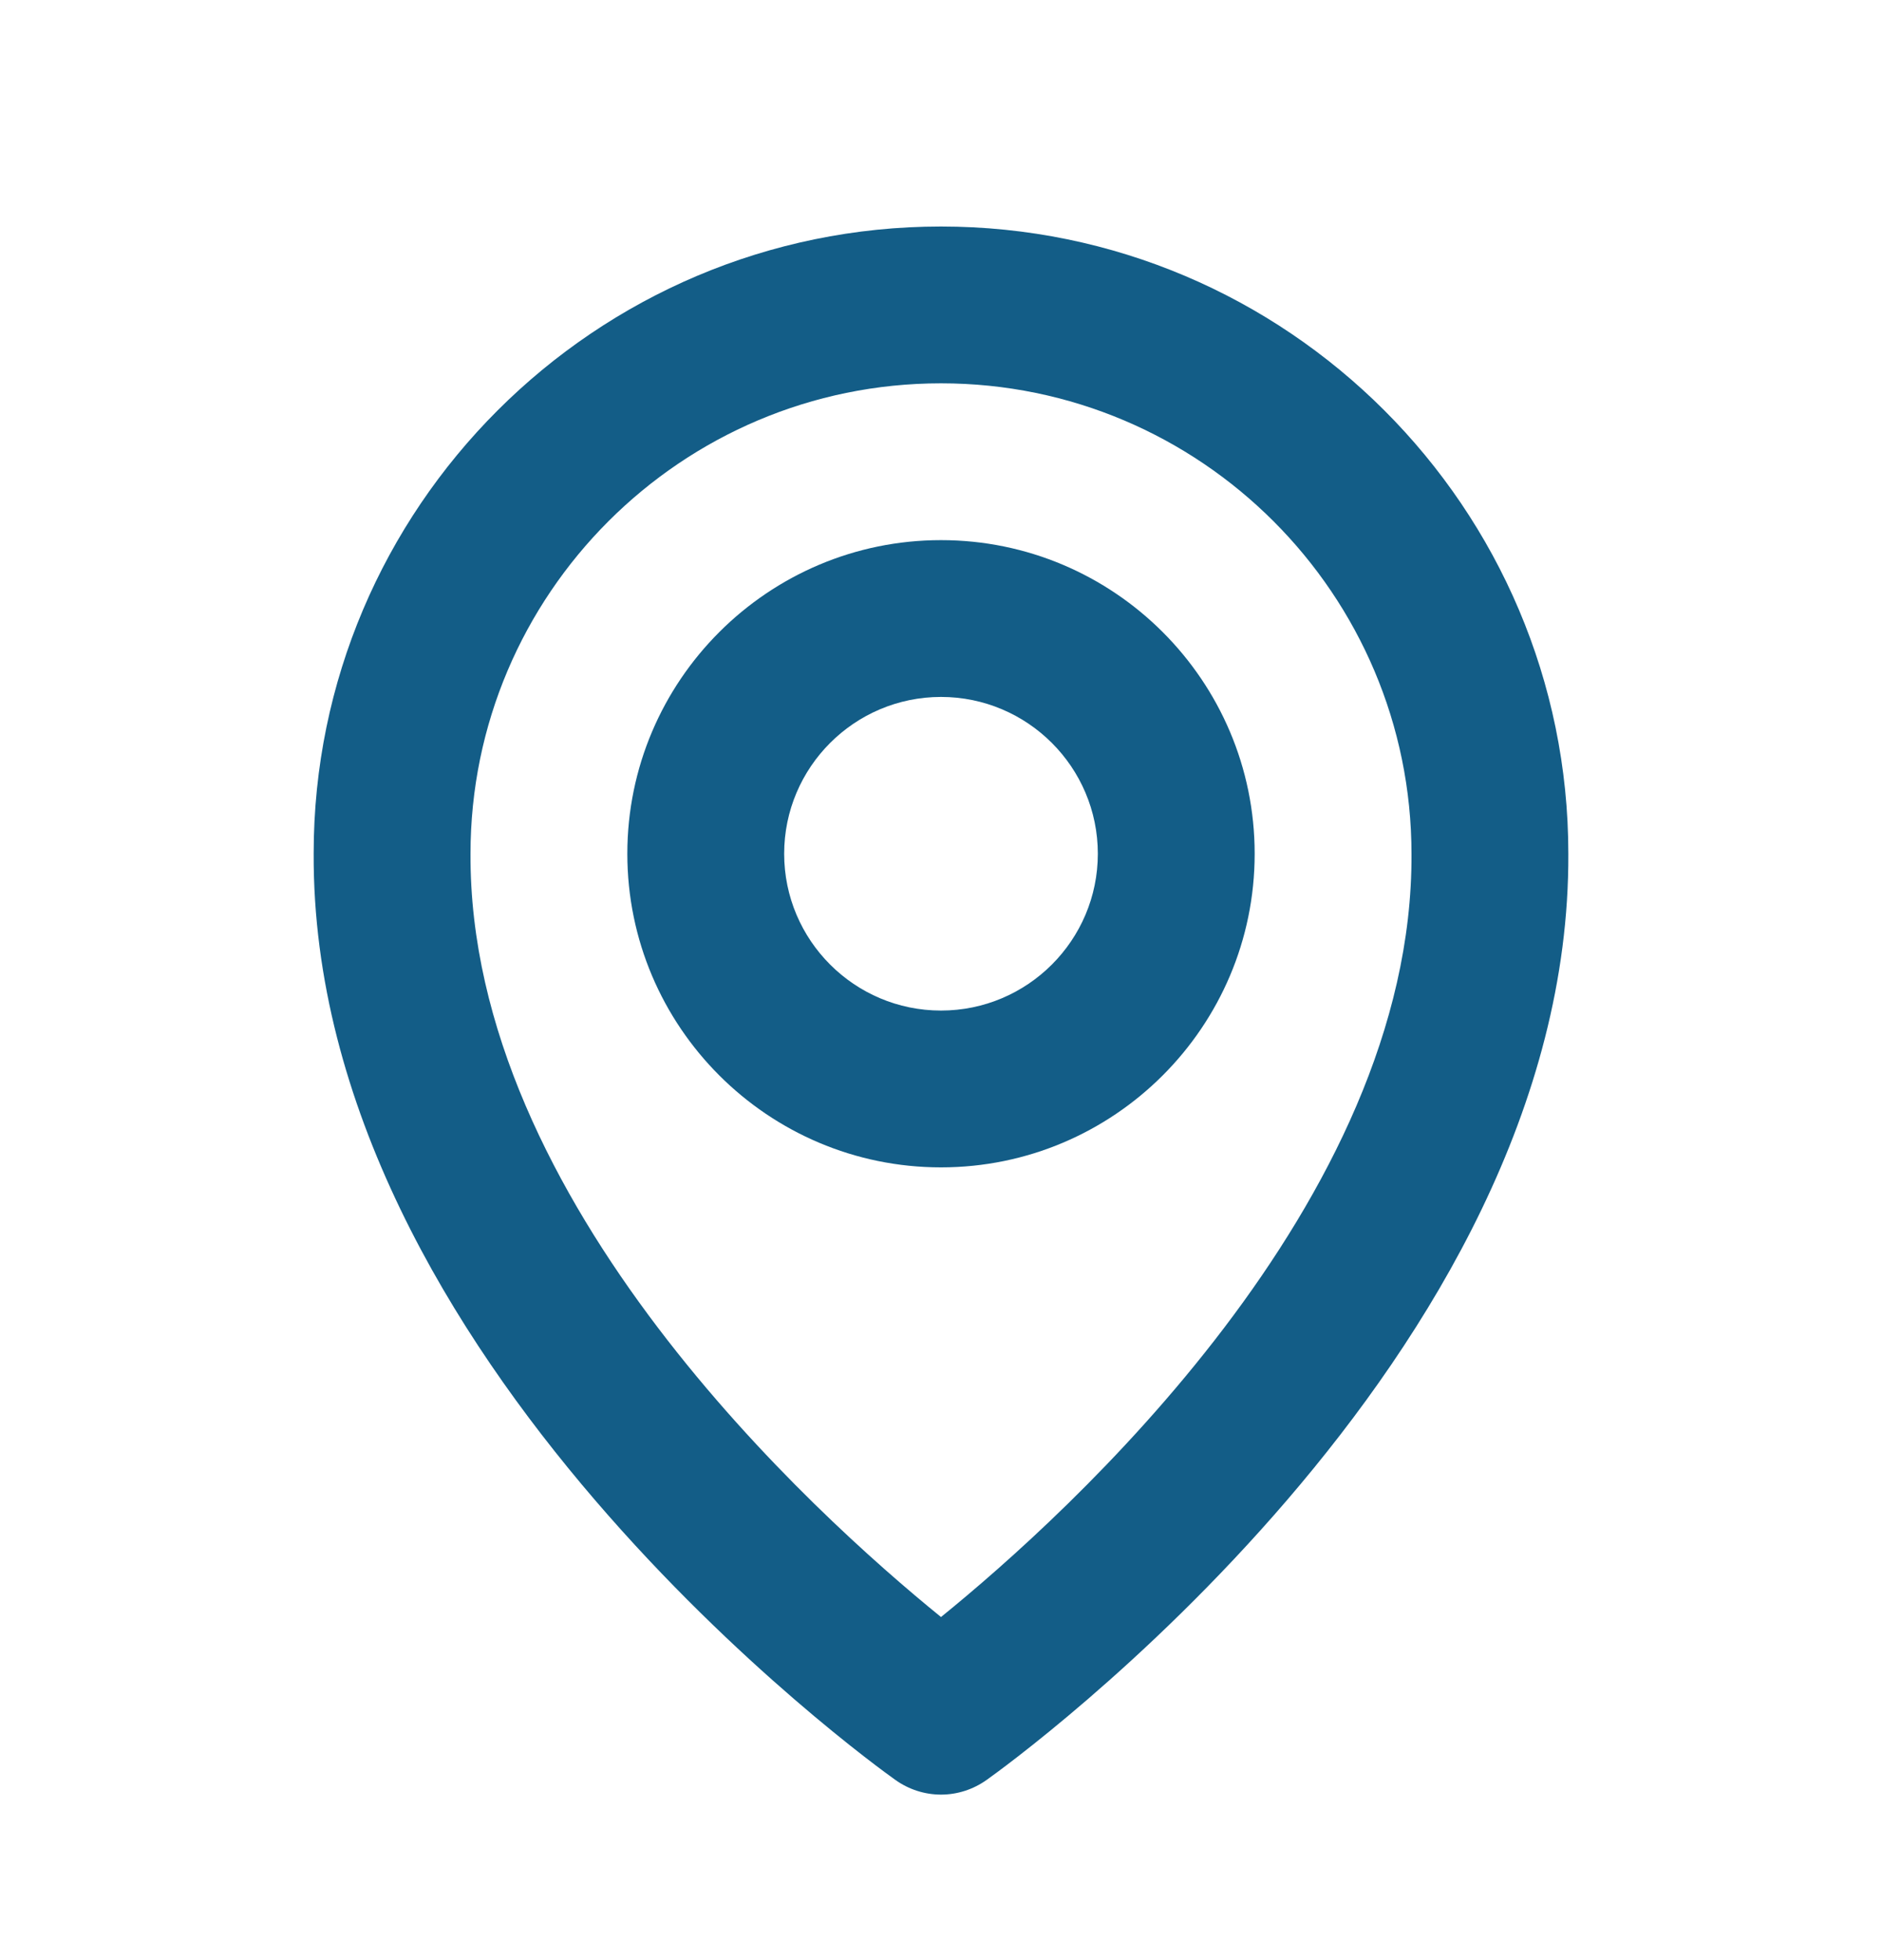
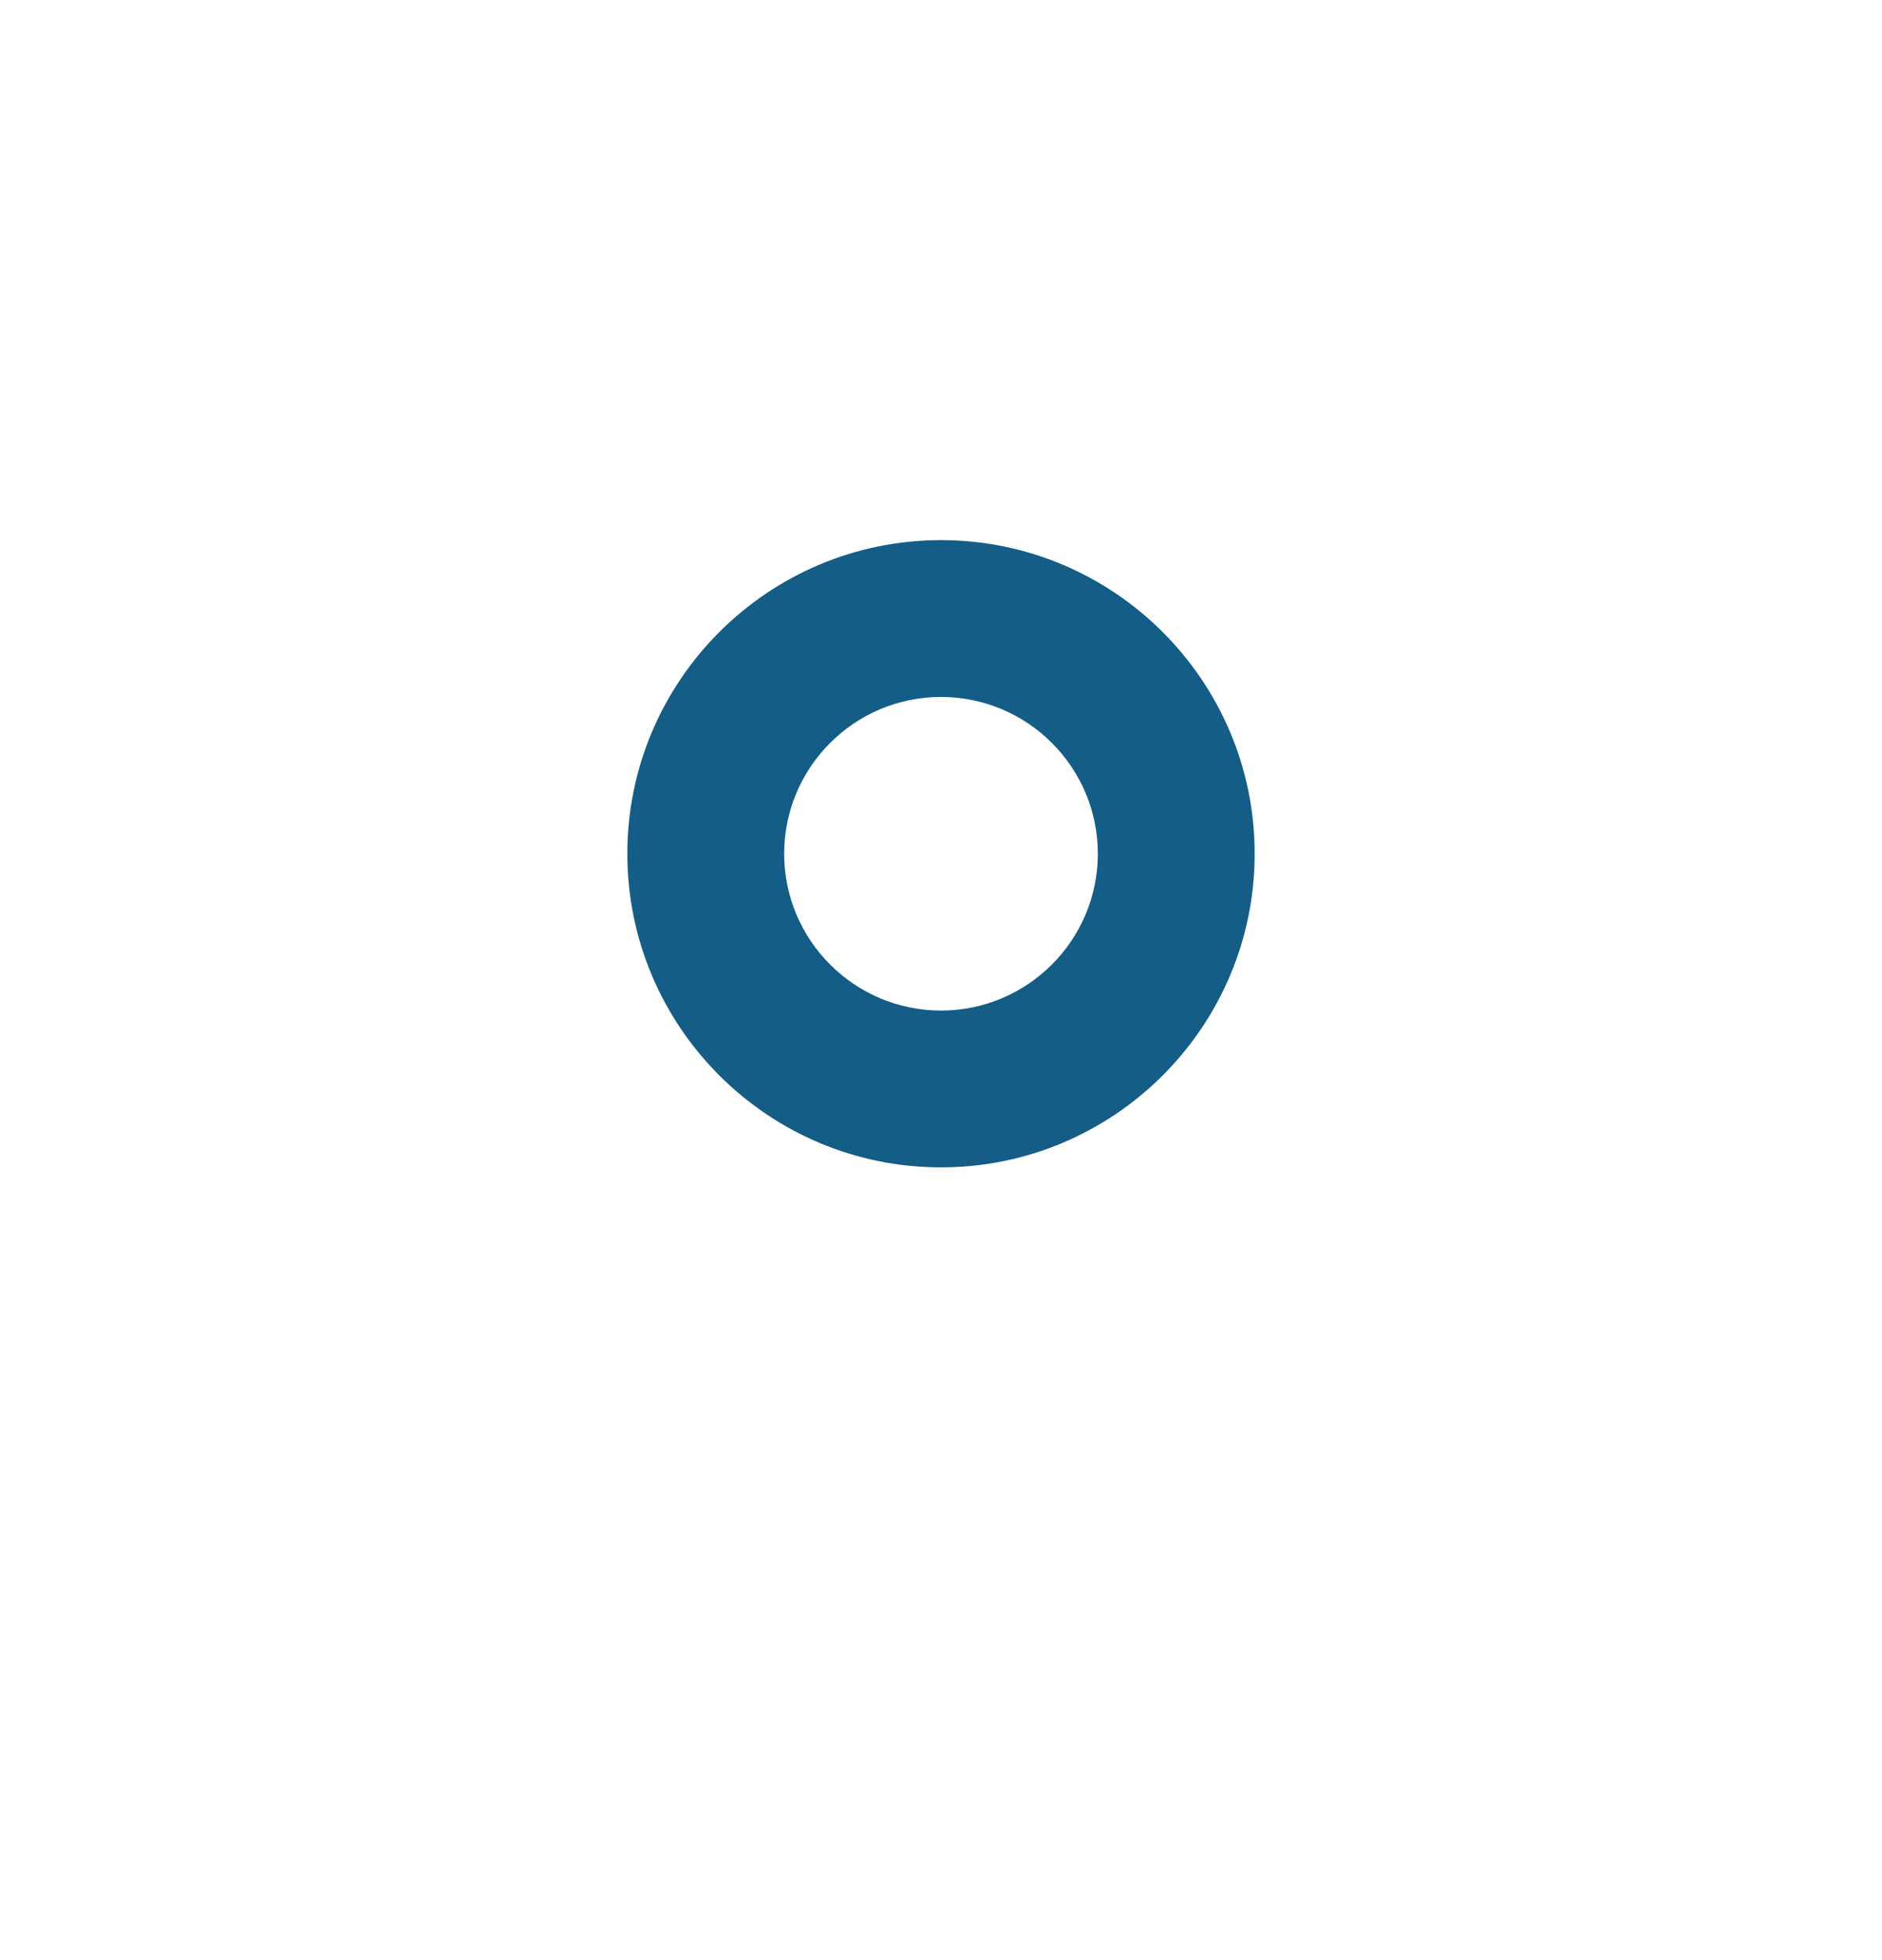
<svg xmlns="http://www.w3.org/2000/svg" width="24" height="25" viewBox="0 0 24 25" fill="none">
  <path d="M12 14.889C14.206 14.889 16 13.095 16 10.889C16 8.683 14.206 6.889 12 6.889C9.794 6.889 8 8.683 8 10.889C8 13.095 9.794 14.889 12 14.889ZM12 8.889C13.103 8.889 14 9.786 14 10.889C14 11.992 13.103 12.889 12 12.889C10.897 12.889 10 11.992 10 10.889C10 9.786 10.897 8.889 12 8.889Z" fill="#135D87" />
-   <path d="M11.42 22.703C11.589 22.823 11.792 22.889 12 22.889C12.208 22.889 12.411 22.823 12.58 22.703C12.884 22.488 20.029 17.329 20 10.889C20 6.478 16.411 2.889 12 2.889C7.589 2.889 4 6.478 4 10.884C3.971 17.329 11.116 22.488 11.42 22.703ZM12 4.889C15.309 4.889 18 7.58 18 10.894C18.021 15.332 13.612 19.317 12 20.624C10.389 19.316 5.979 15.33 6 10.889C6 7.58 8.691 4.889 12 4.889Z" fill="#135D87" />
</svg>